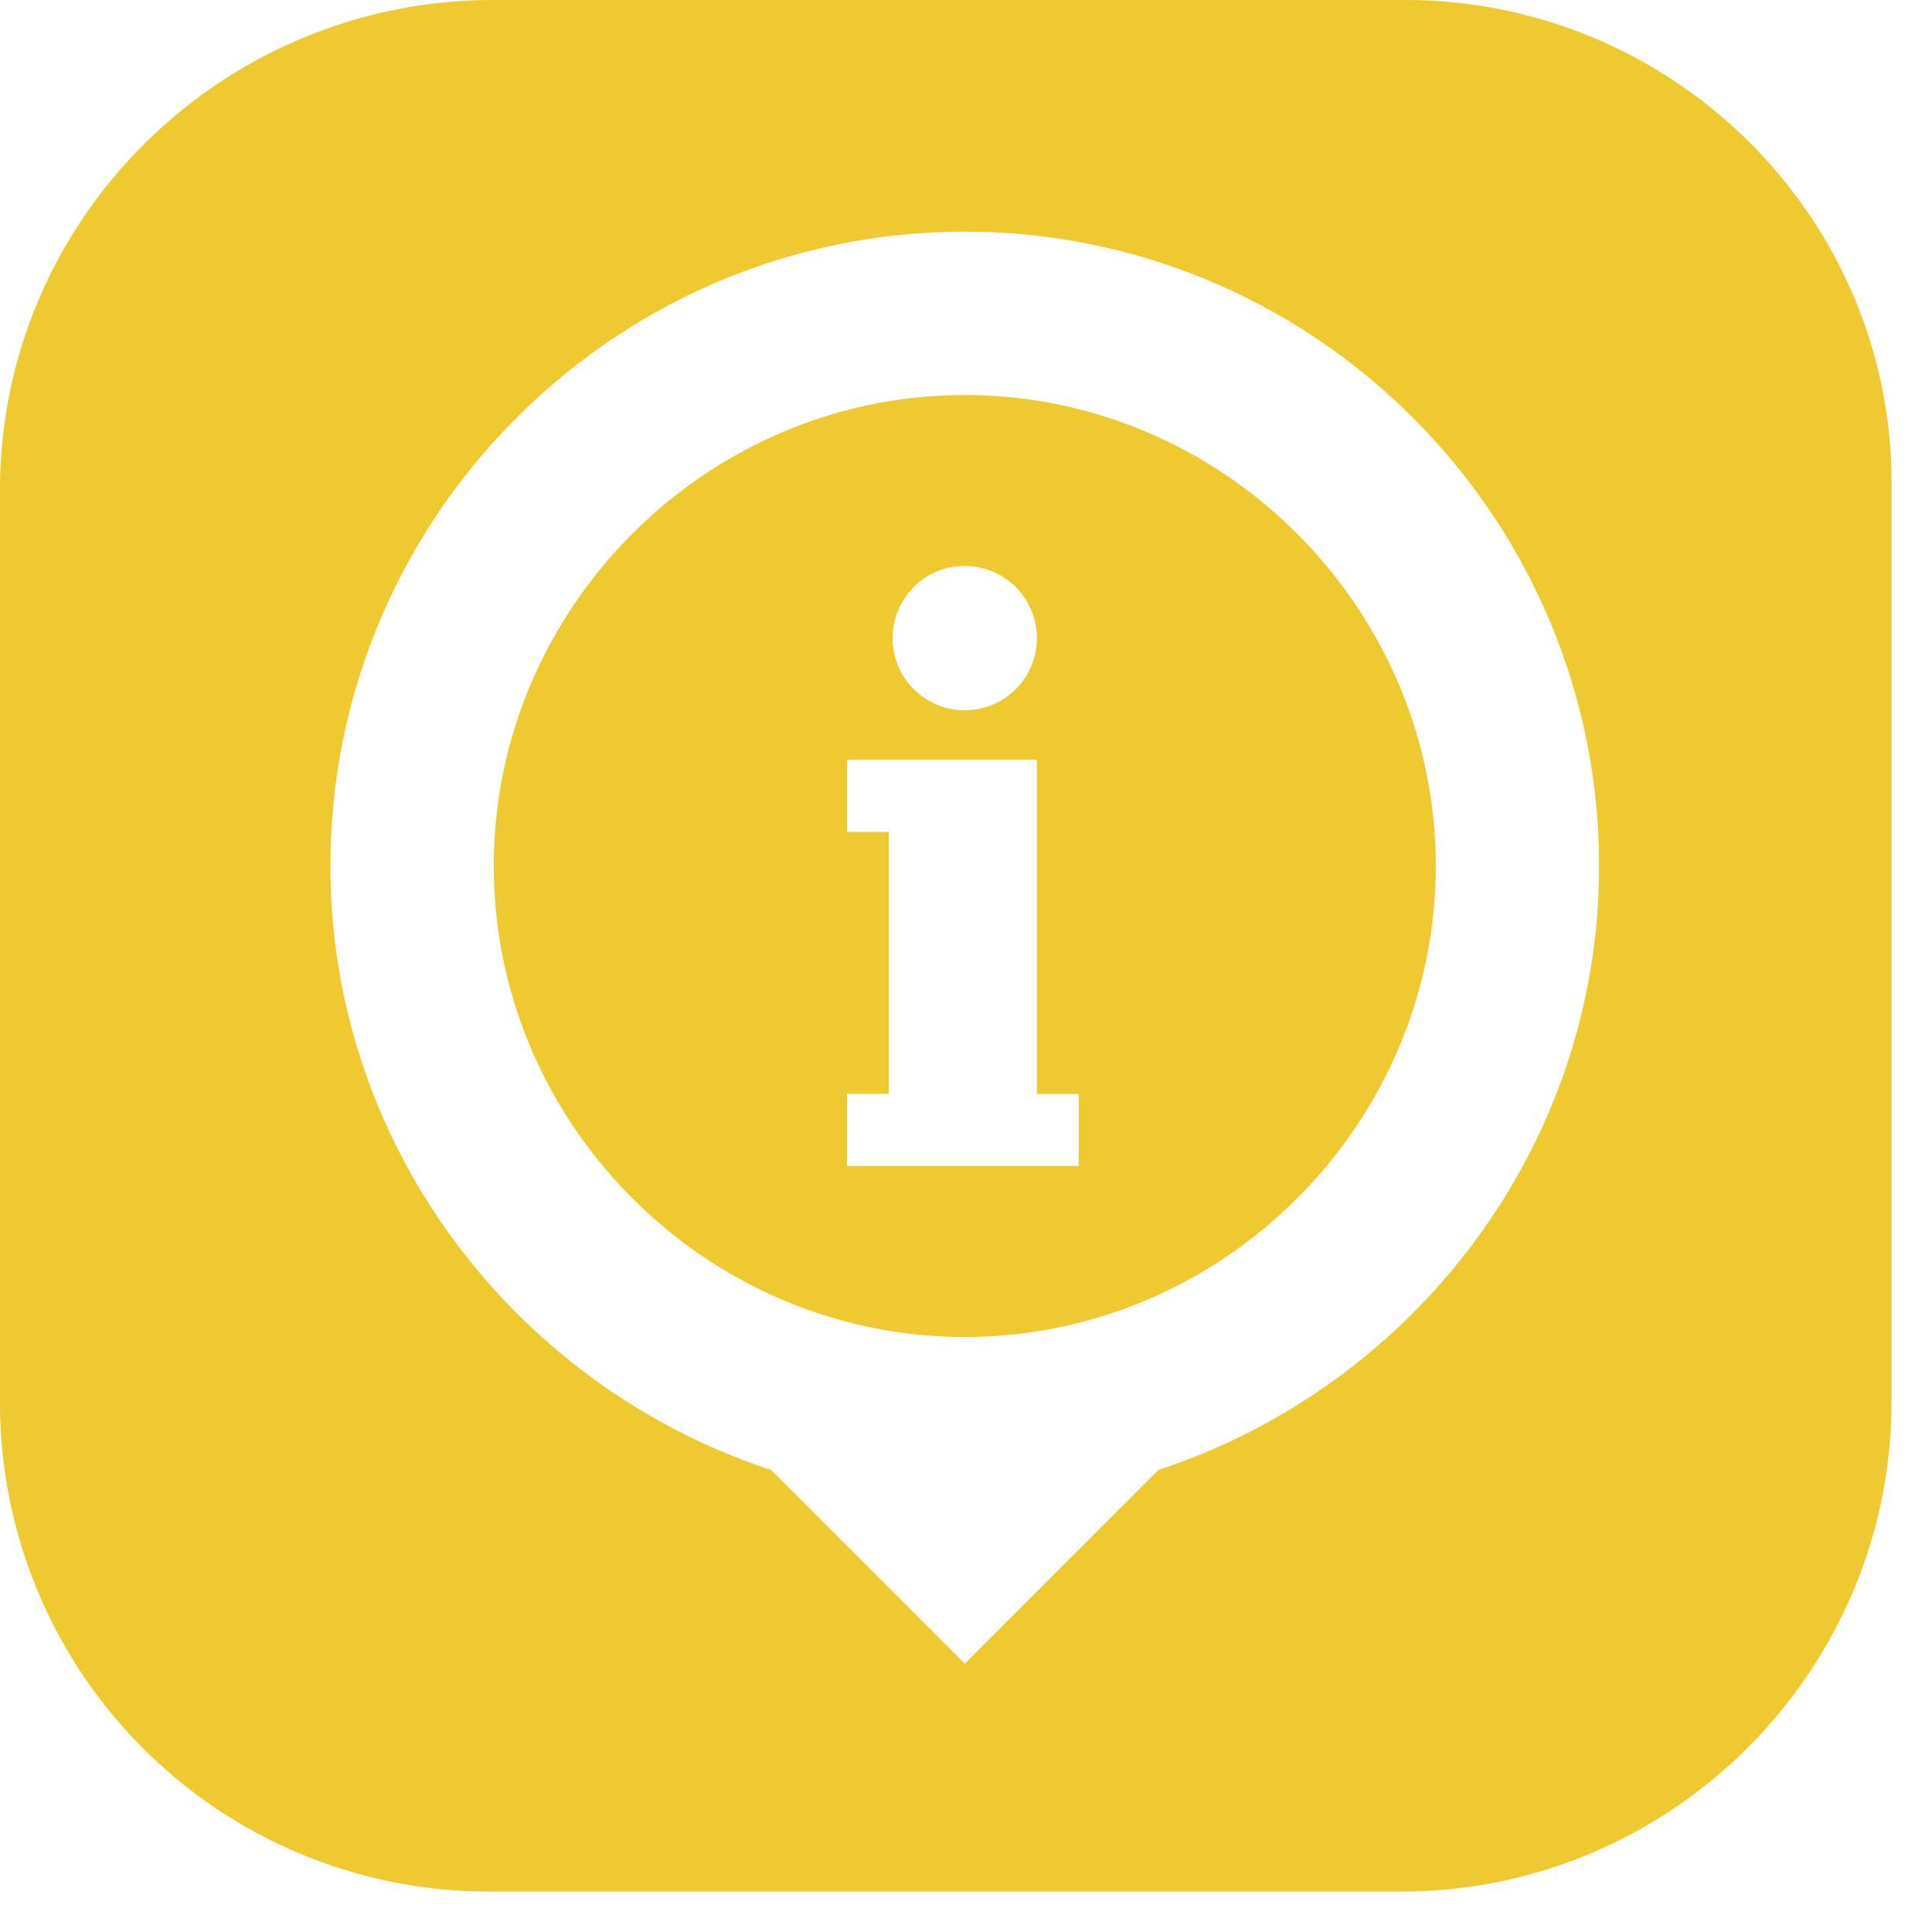
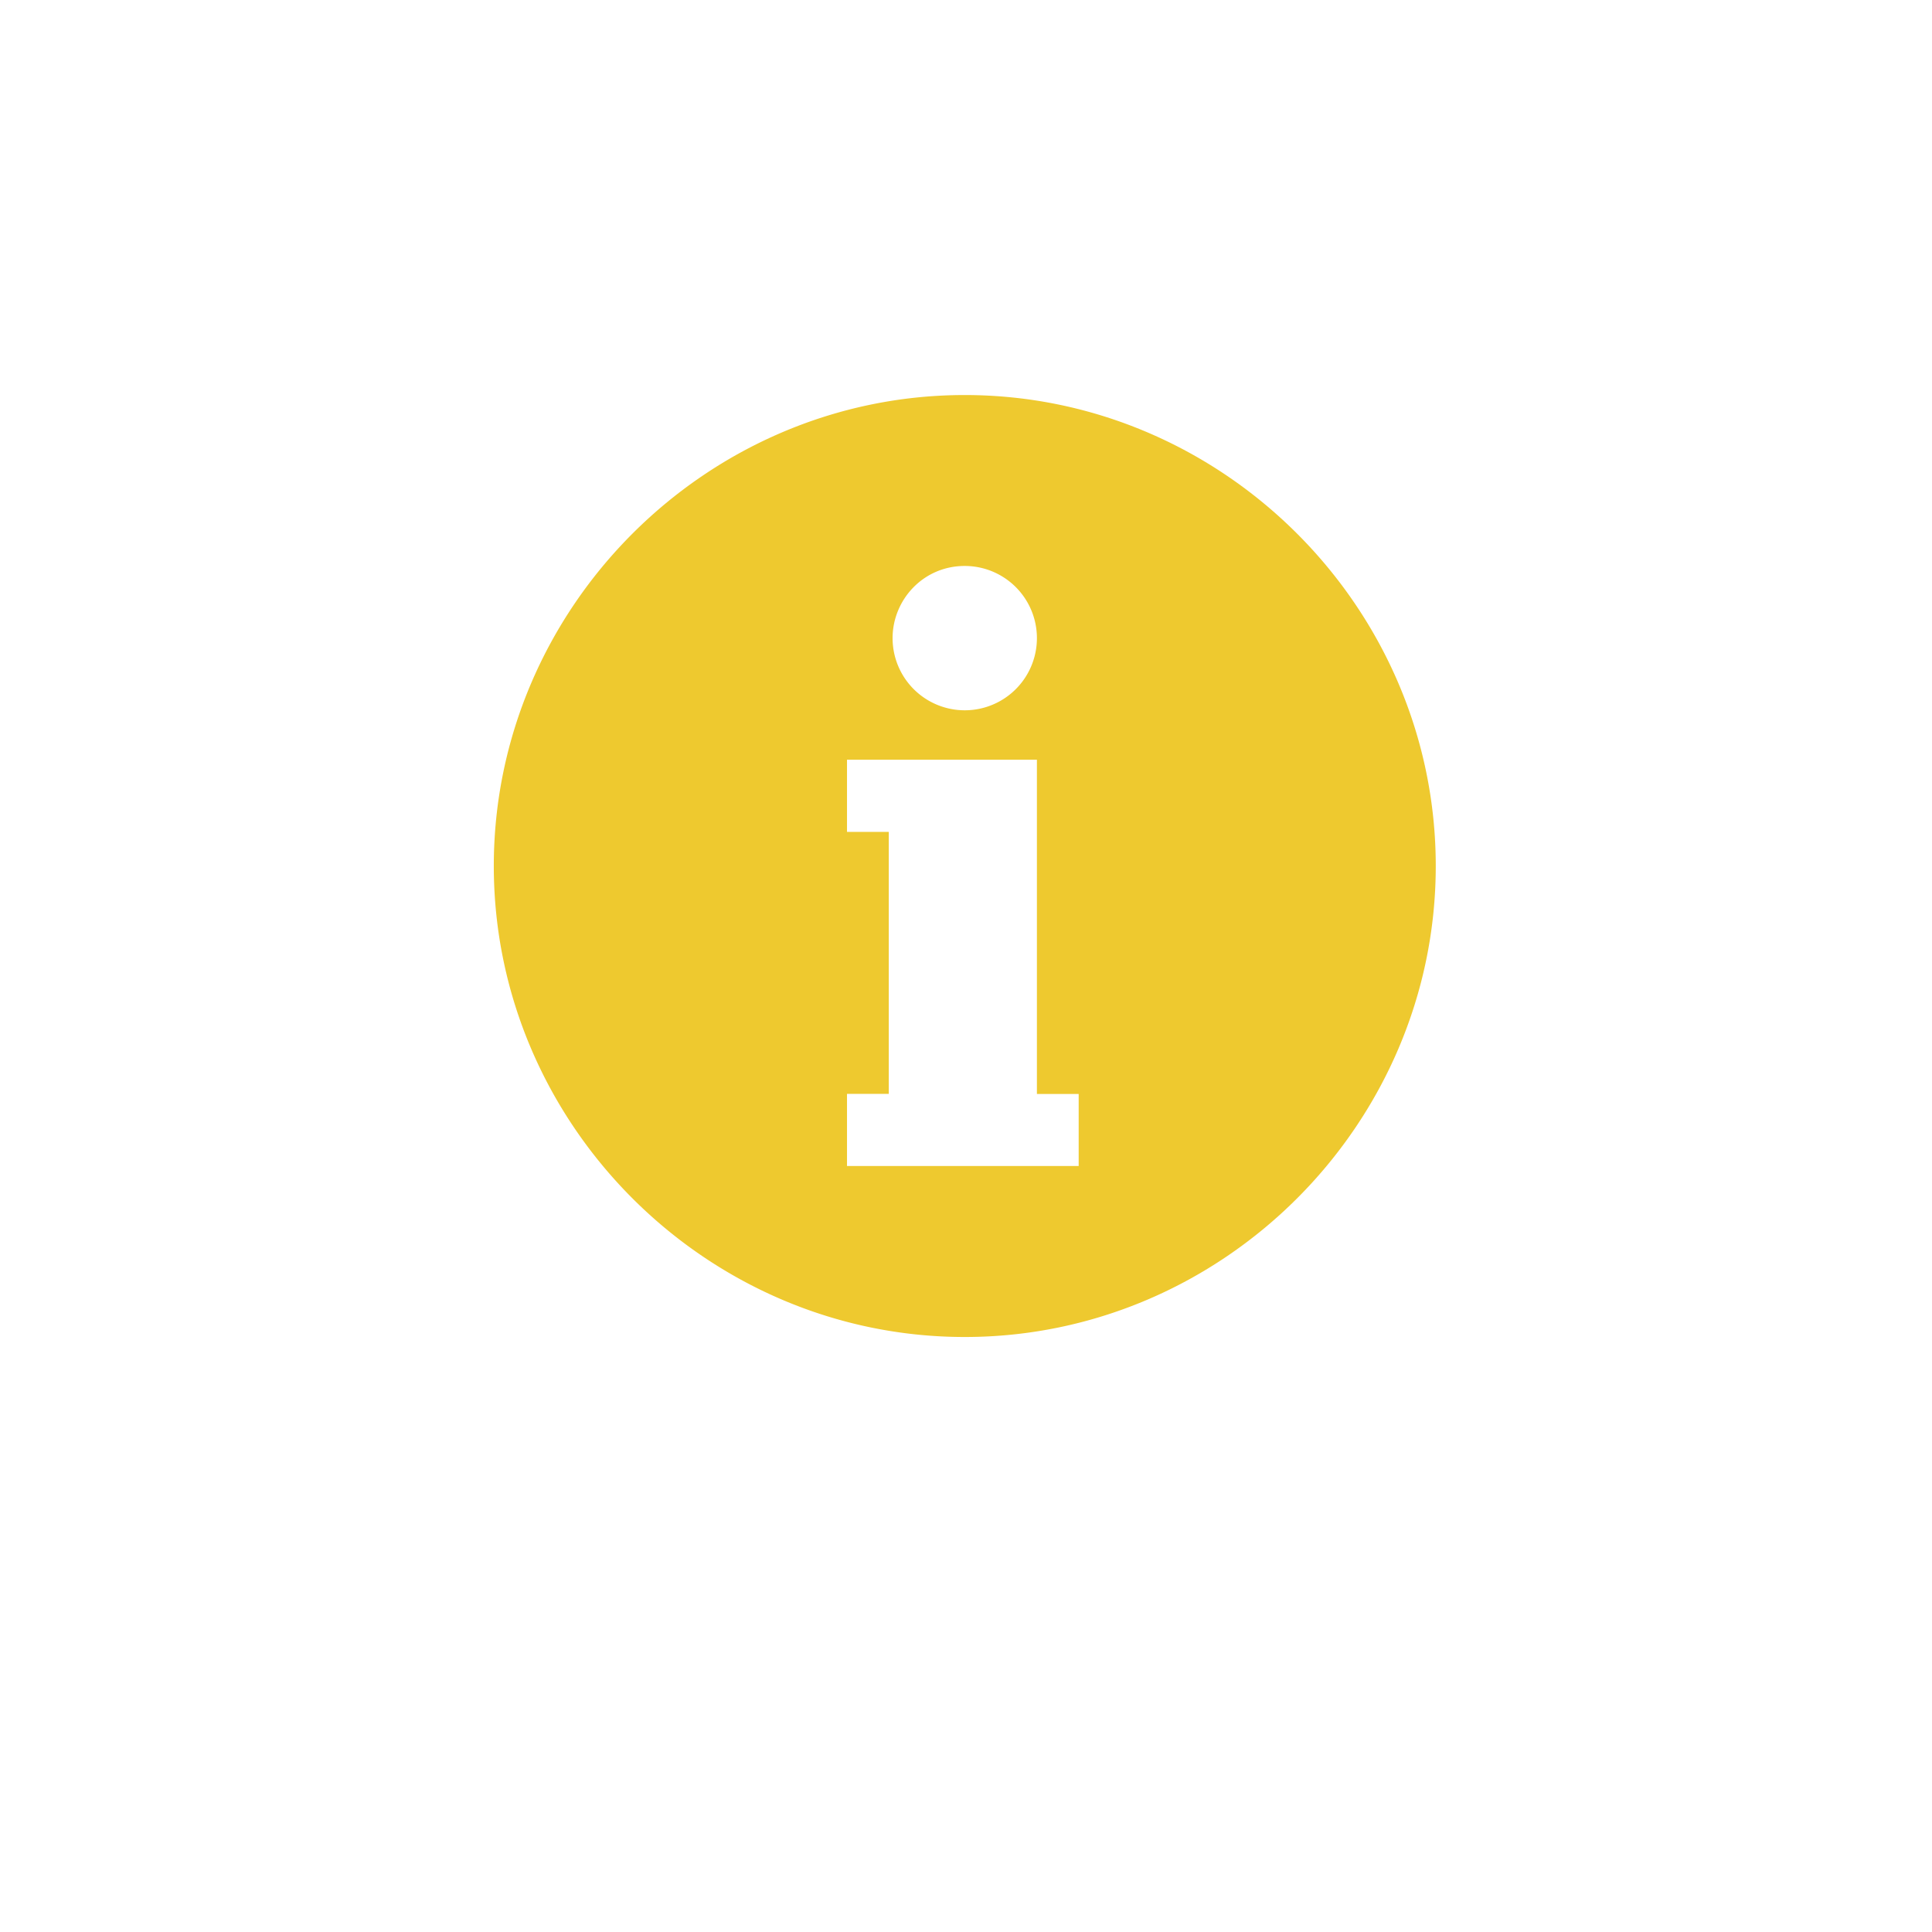
<svg xmlns="http://www.w3.org/2000/svg" viewBox="0 0 34 34">
  <g fill="#EEC92F">
    <path d="M16.978 6.952c-4.545 0-8.288 3.743-8.288 8.288s3.743 8.289 8.288 8.289 8.289-3.744 8.289-8.289-3.744-8.288-8.289-8.288zm0 3.008a1.27 1.27 0 1 1 0 2.54 1.27 1.27 0 0 1-1.27-1.27c0-.669.535-1.27 1.27-1.27zm2.005 10.56h-4.077v-1.27h.735v-4.61h-.735v-1.27h3.342v5.882h.735v1.27z" />
-     <path d="M24.732 0H8.69C3.877 0 0 3.877 0 8.623v16.042a8.6 8.6 0 0 0 8.623 8.623h16.042c4.746 0 8.623-3.877 8.623-8.623V8.623C33.355 3.877 29.478 0 24.732 0m-4.345 25.868l-3.409 3.41-3.409-3.41c-4.478-1.47-7.754-5.681-7.754-10.628 0-6.15 5.014-11.163 11.163-11.163 6.15 0 11.163 5.014 11.163 11.163 0 4.947-3.275 9.158-7.754 10.628" />
  </g>
</svg>